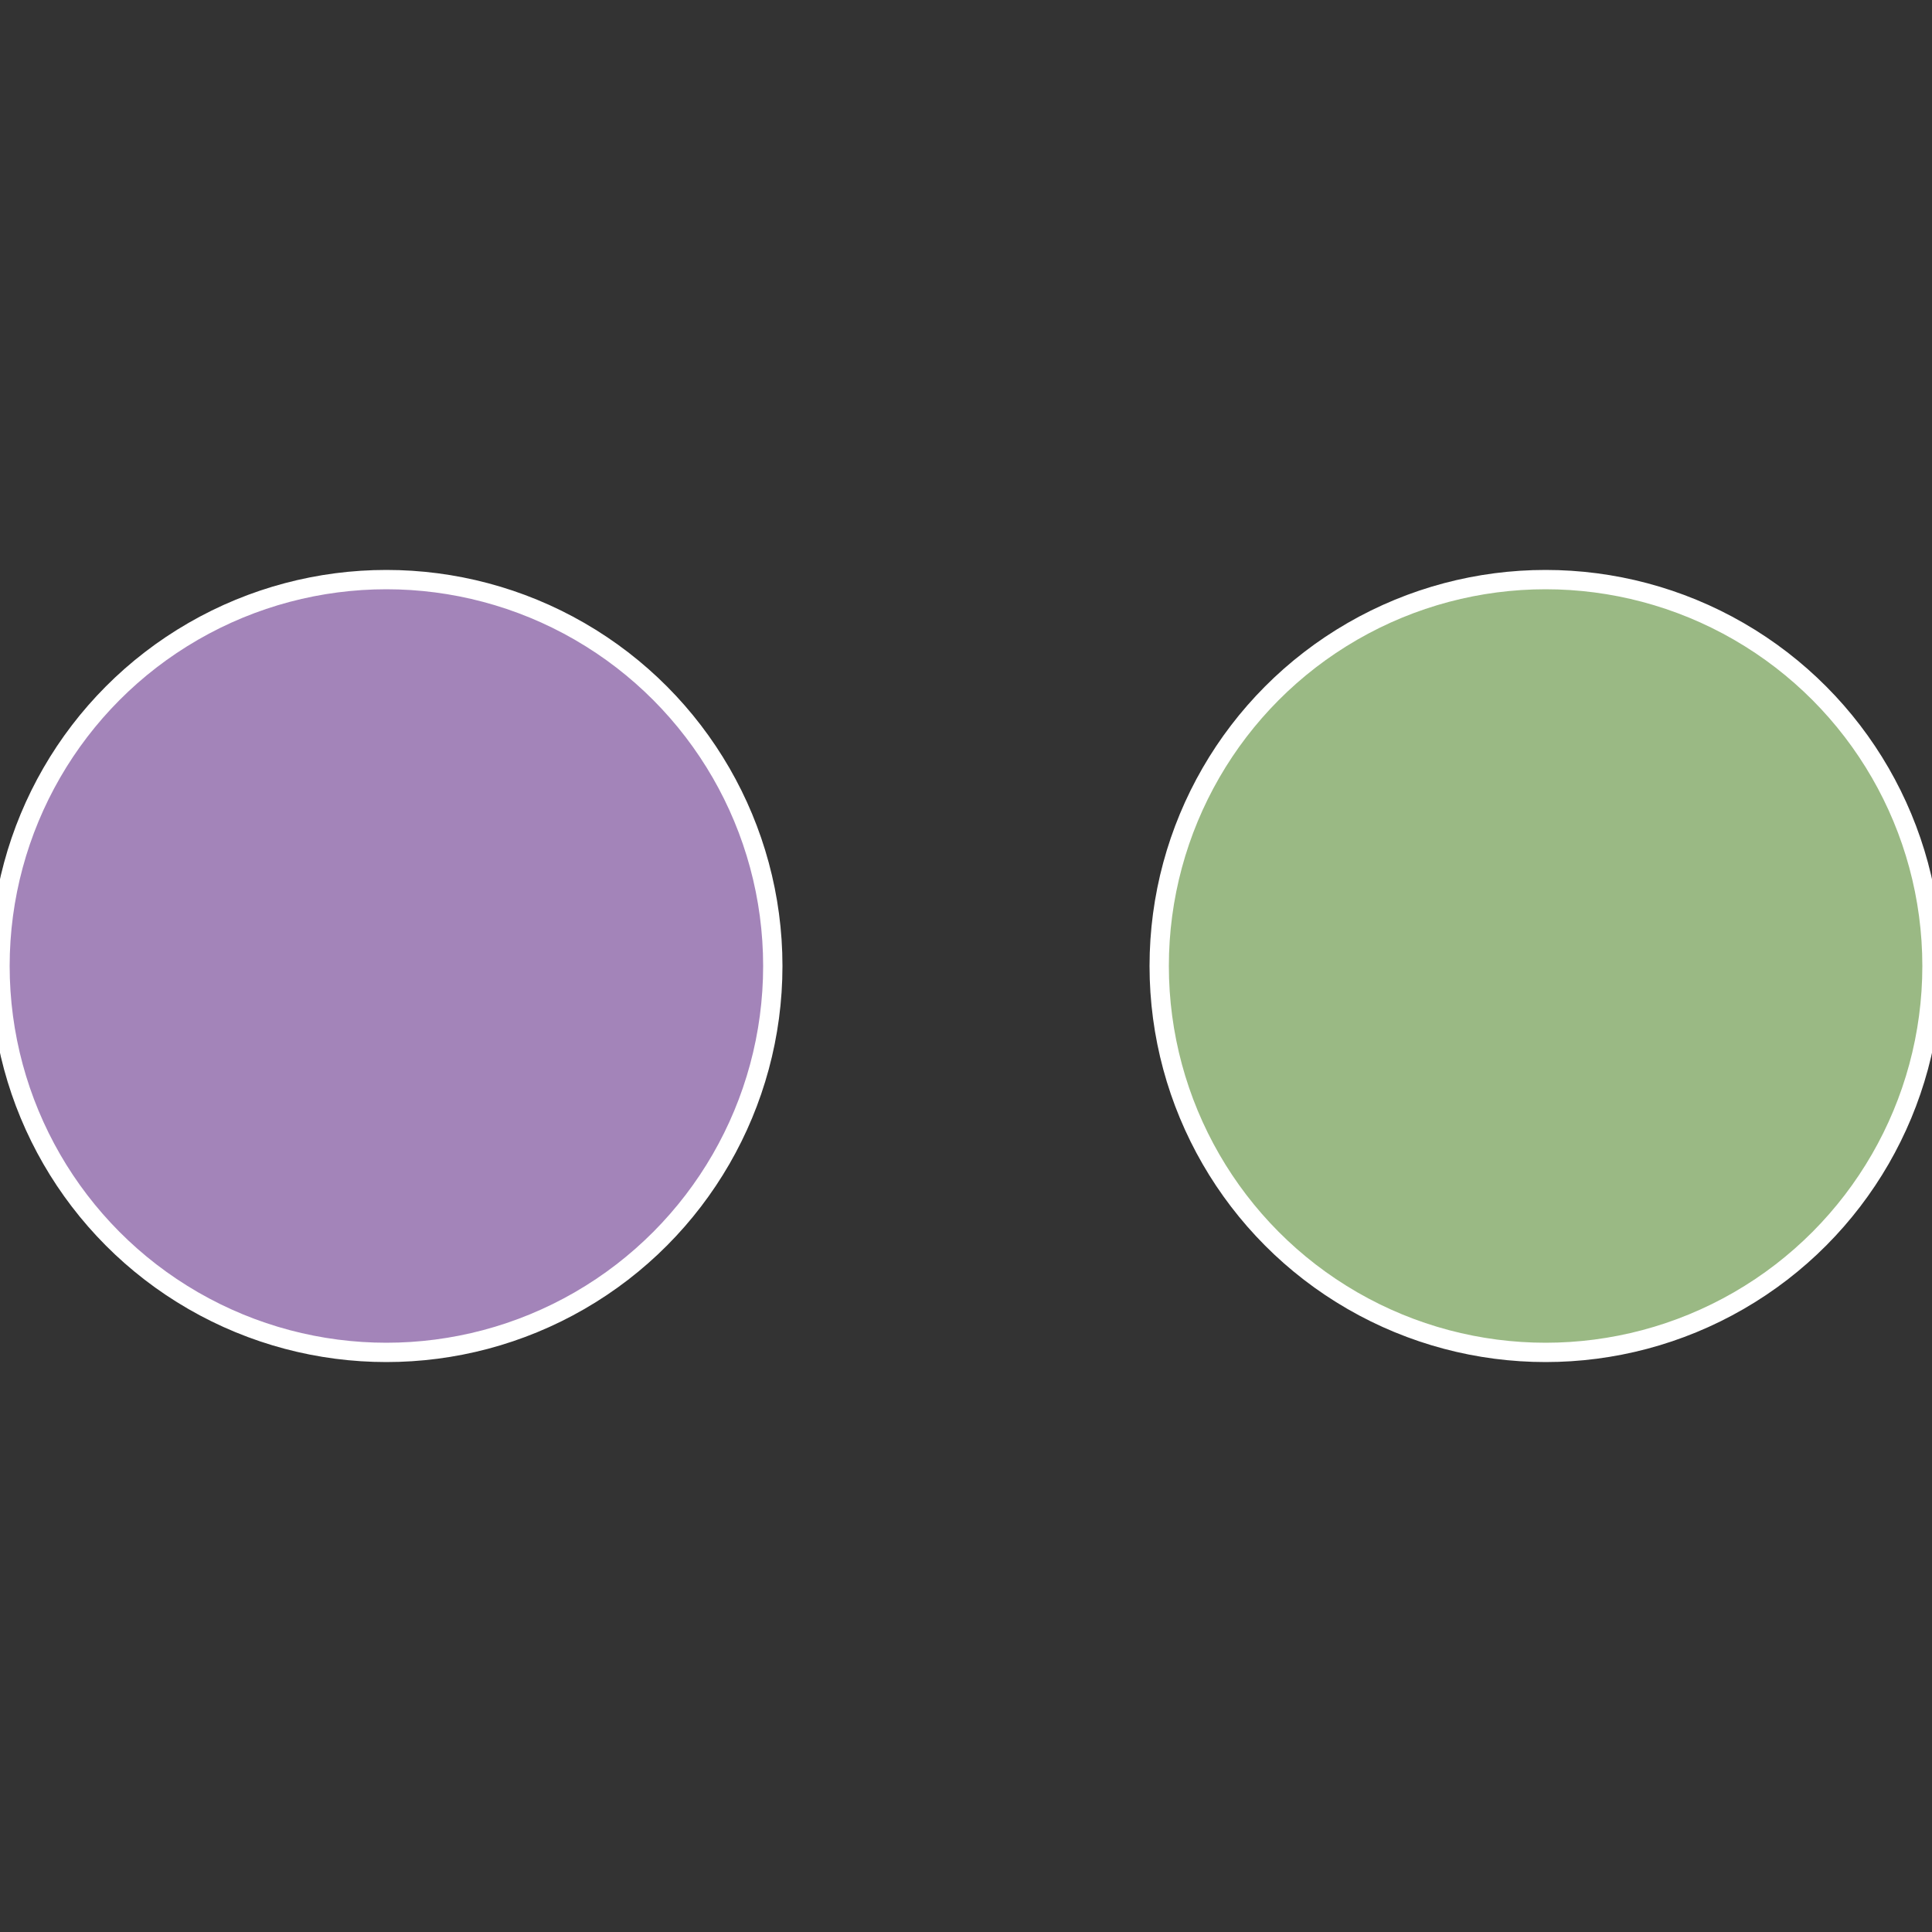
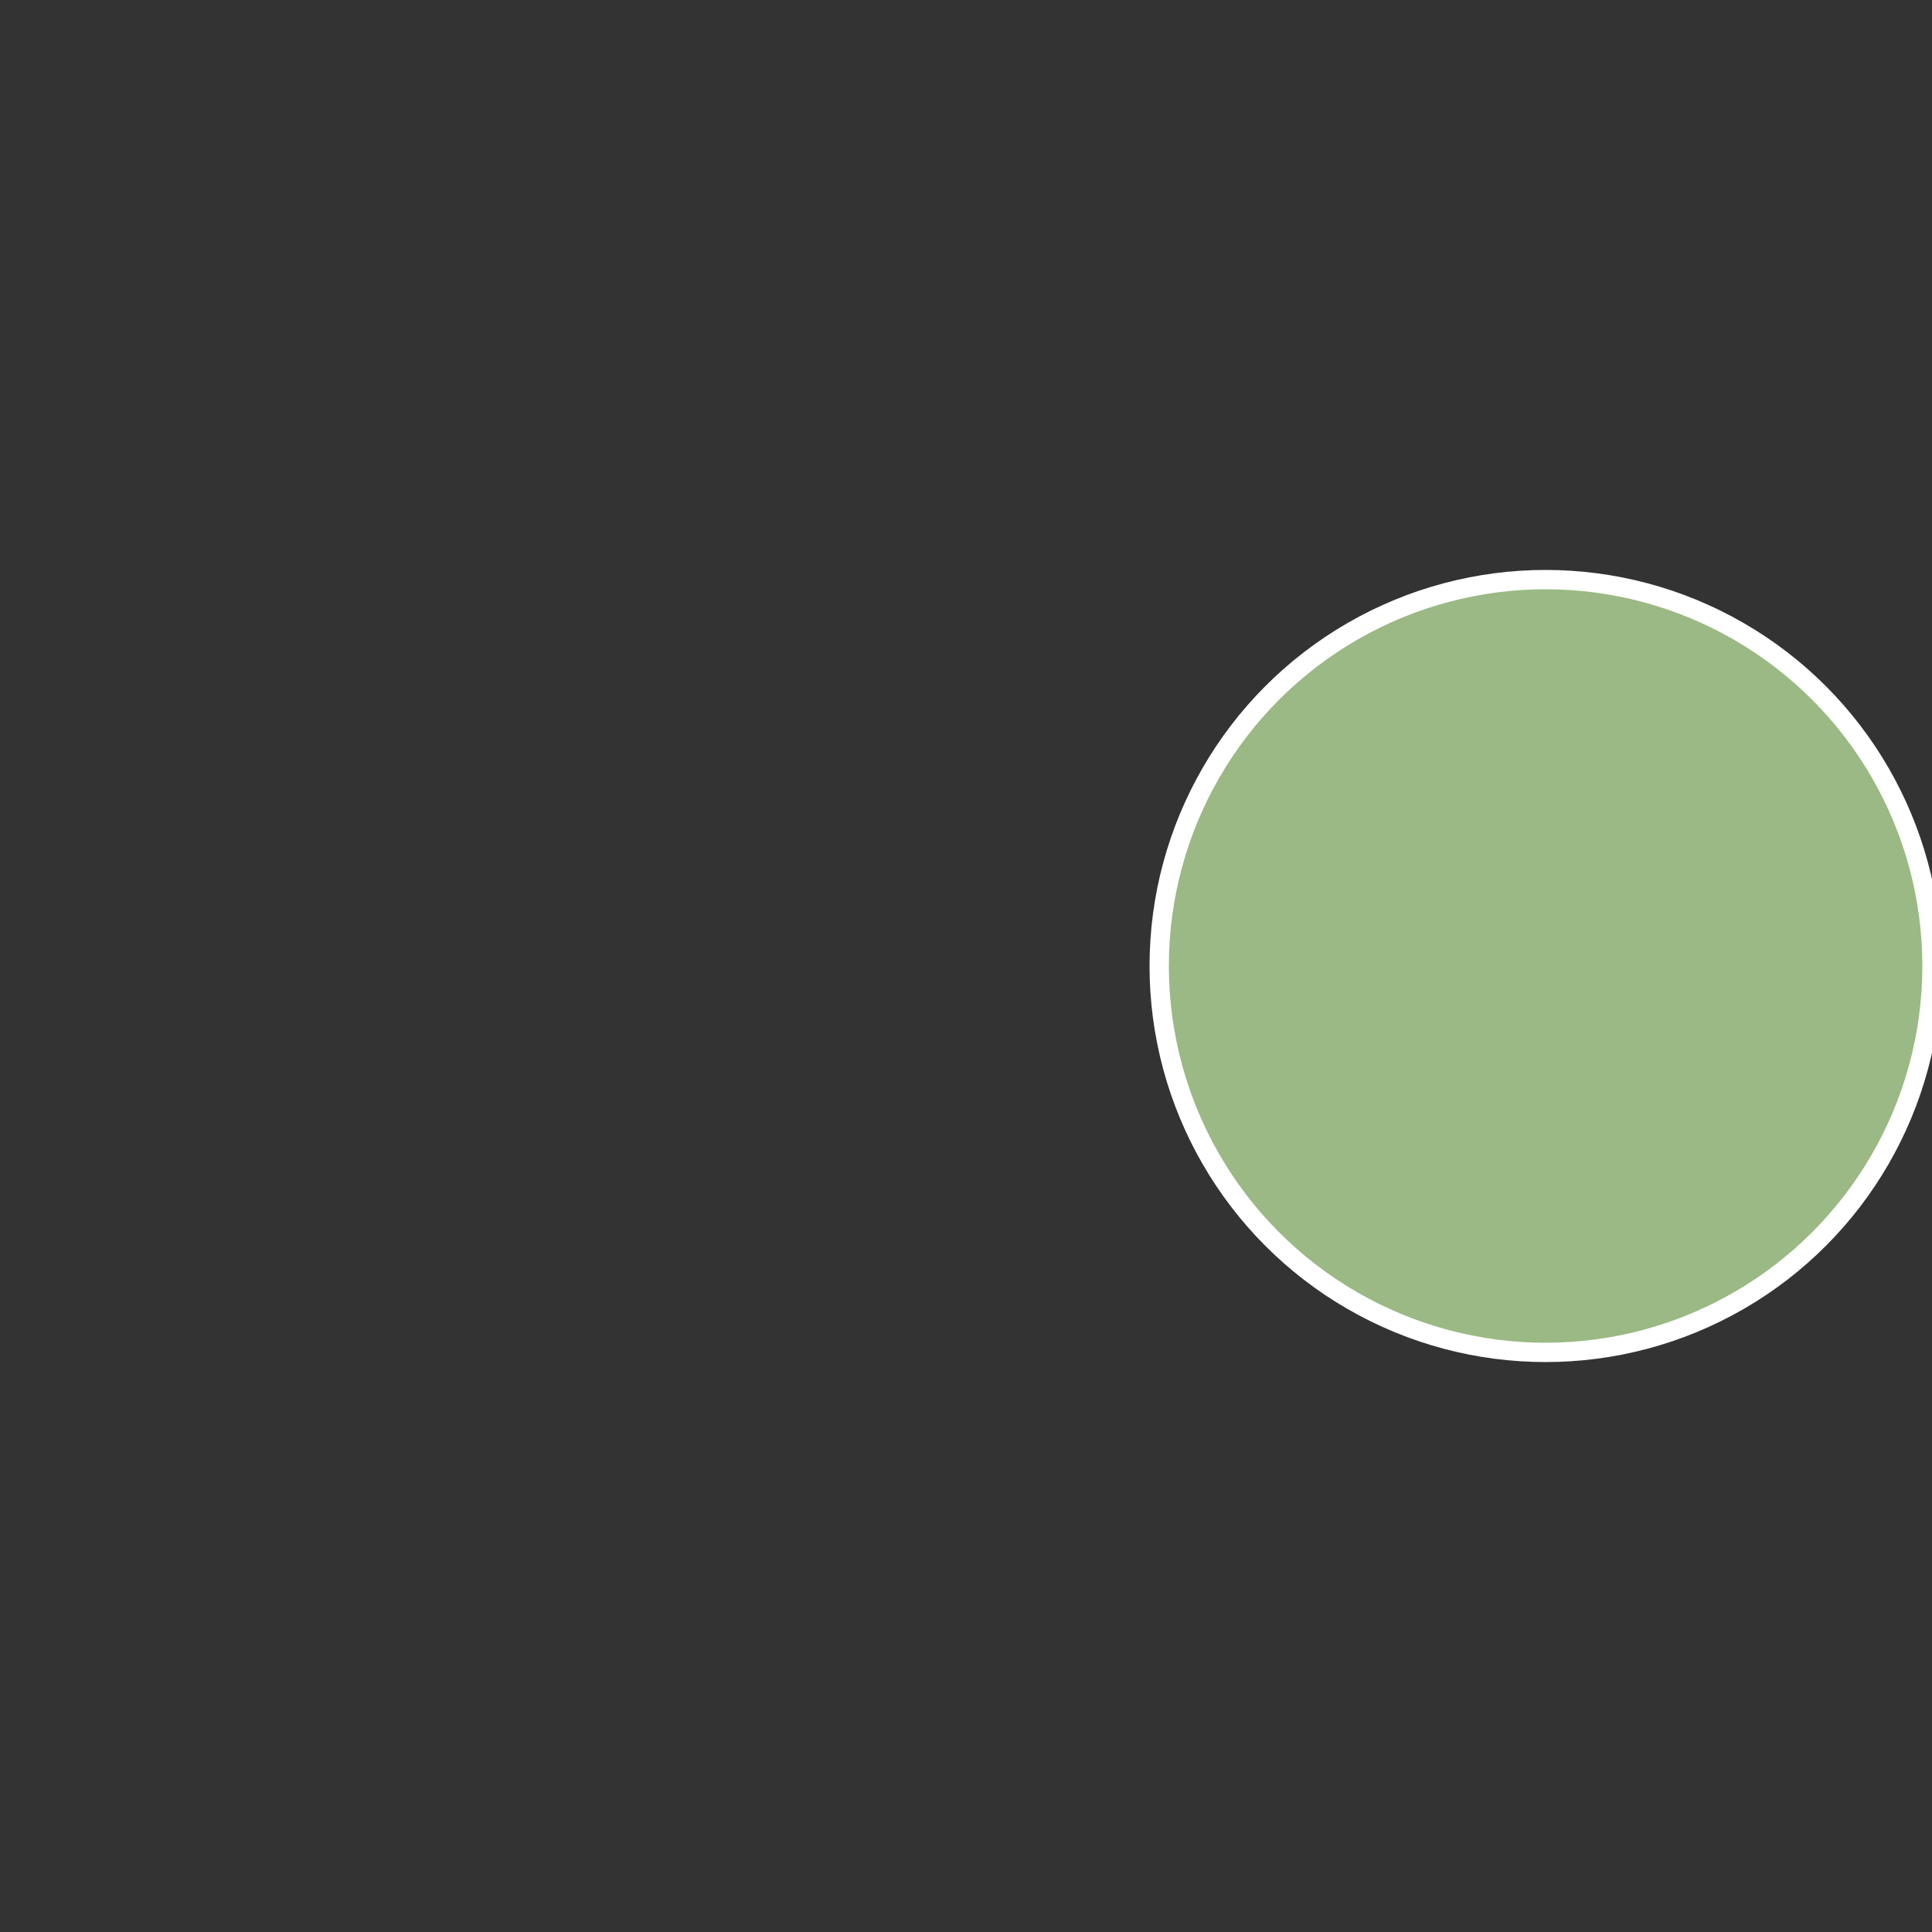
<svg xmlns="http://www.w3.org/2000/svg" width="500" height="500" viewBox="-1 -1 2 2">
  <rect x="-1" y="-1" width="2" height="2" fill="#333333" stroke="none" />
  <circle cx="0.6" cy="0" r="0.4" fill="#9ab984" stroke="#fff" stroke-width="1%" />
-   <circle cx="-0.6" cy="7.3478807948841E-17" r="0.4" fill="#a384b9" stroke="#fff" stroke-width="1%" />
</svg>